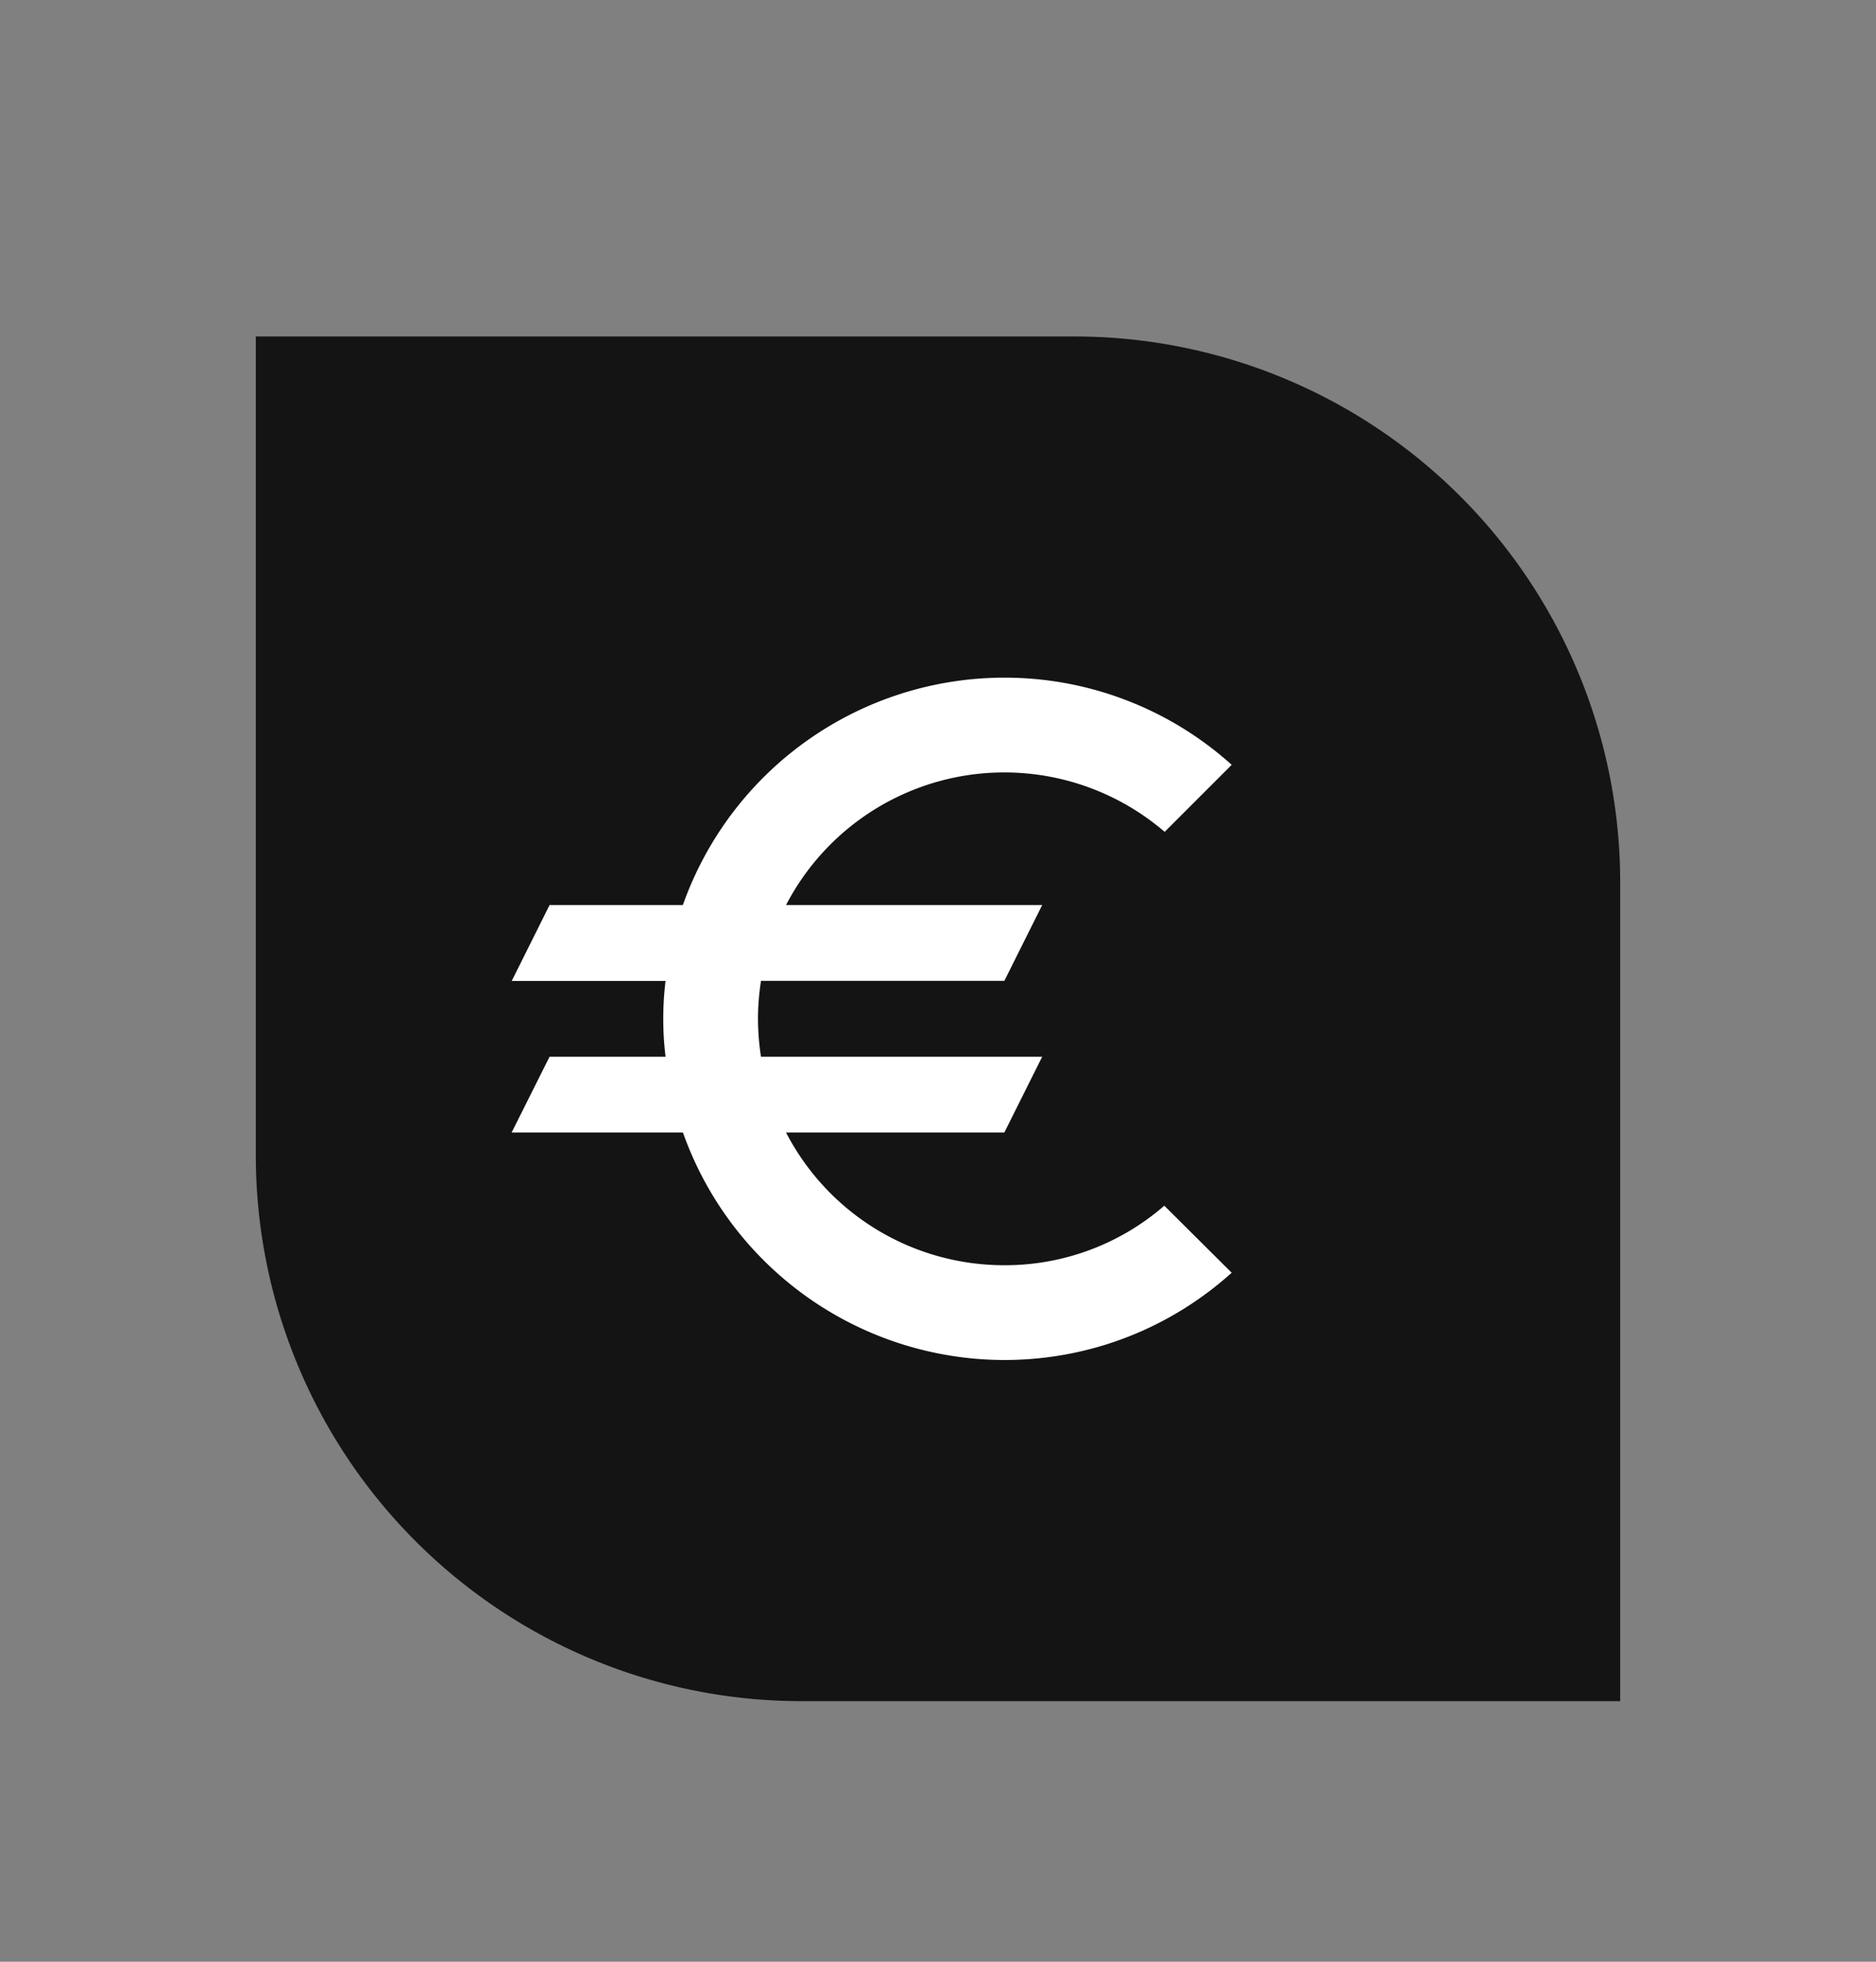
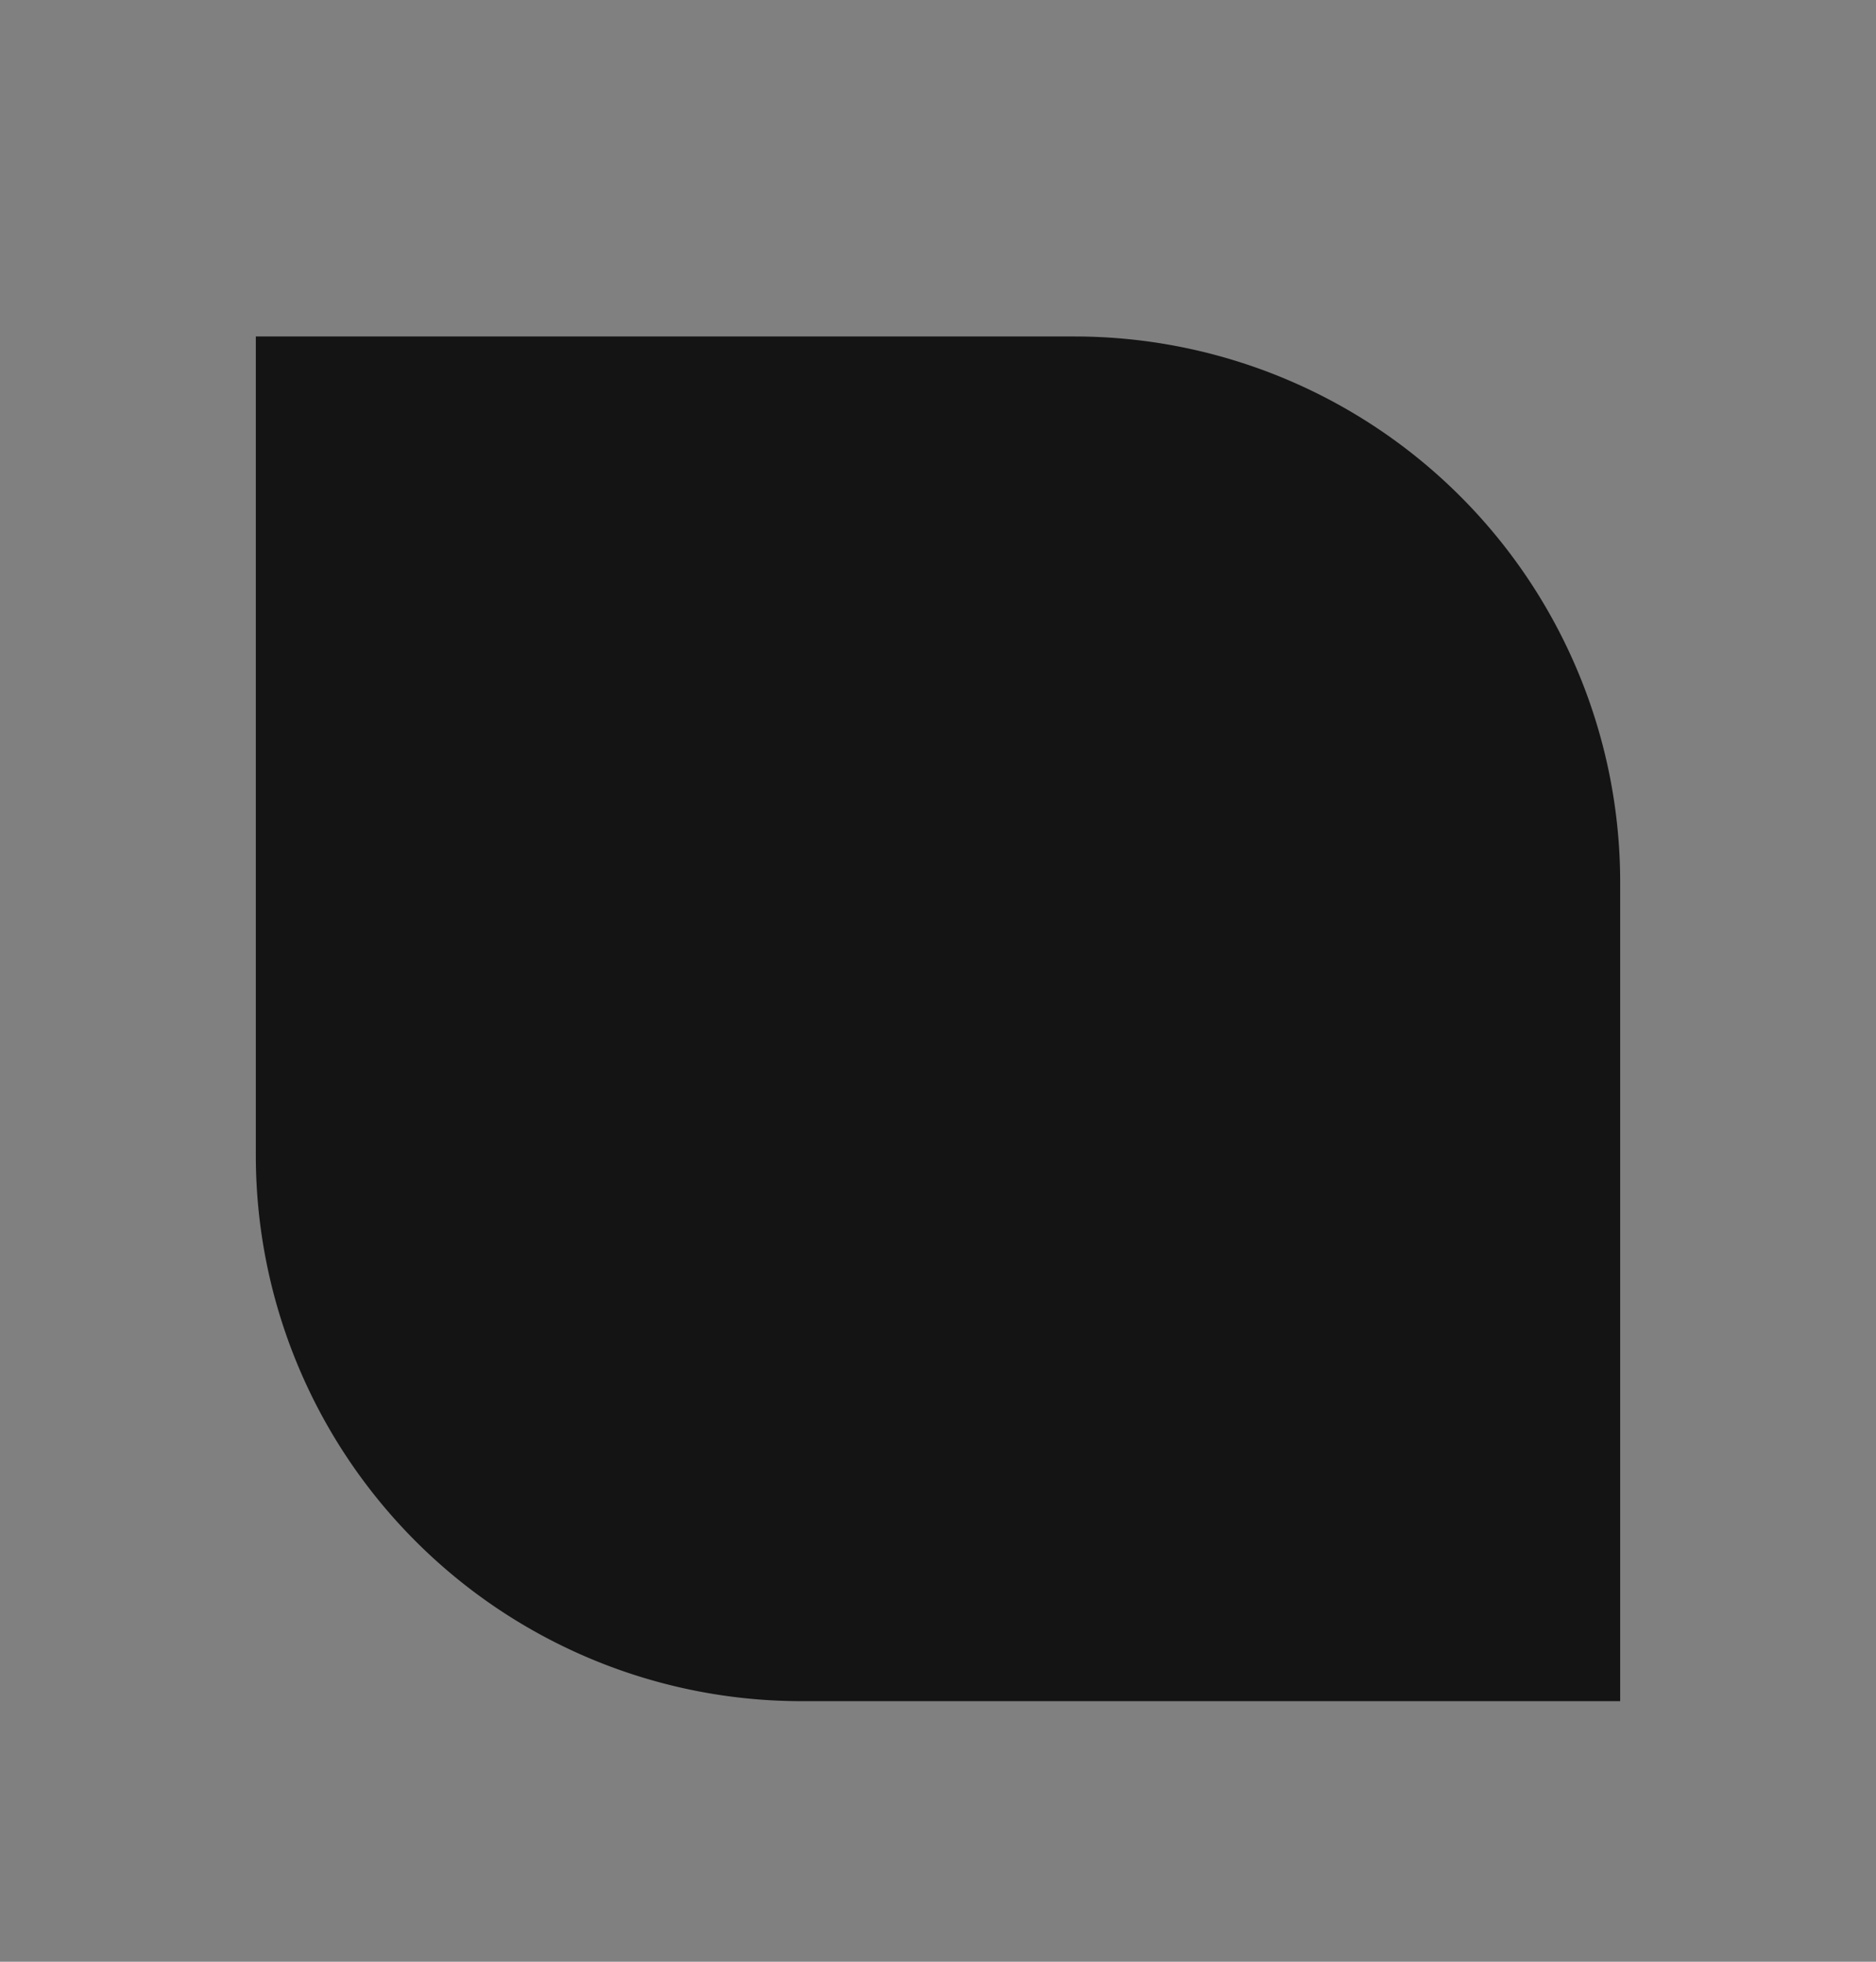
<svg xmlns="http://www.w3.org/2000/svg" fill="none" viewBox="0 0 22 23">
  <rect x="0" y="0" width="22" height="23" fill="#808080" stroke="none" />
  <path fill="#141414" d="M3 3.945h9.6a6.4 6.4 0 0 1 6.4 6.4v9.6H9.4a6.4 6.4 0 0 1-6.4-6.4v-9.6Z" />
-   <path fill="#fff" d="M11.778 14.834a2.88 2.88 0 0 1-2.56-1.556h2.56l.444-.889H8.924a2.948 2.948 0 0 1-.035-.444c0-.152.013-.298.035-.445h2.854l.444-.889H9.218a2.885 2.885 0 0 1 4.44-.858l.786-.786a3.98 3.98 0 0 0-2.666-1.022 4.002 4.002 0 0 0-3.77 2.666H6.445l-.444.89h1.804a3.673 3.673 0 0 0 0 .888h-1.36L6 13.278h2.009a4.002 4.002 0 0 0 3.769 2.667c1.026 0 1.96-.387 2.666-1.023l-.79-.786a2.847 2.847 0 0 1-1.876.698Z" />
</svg>